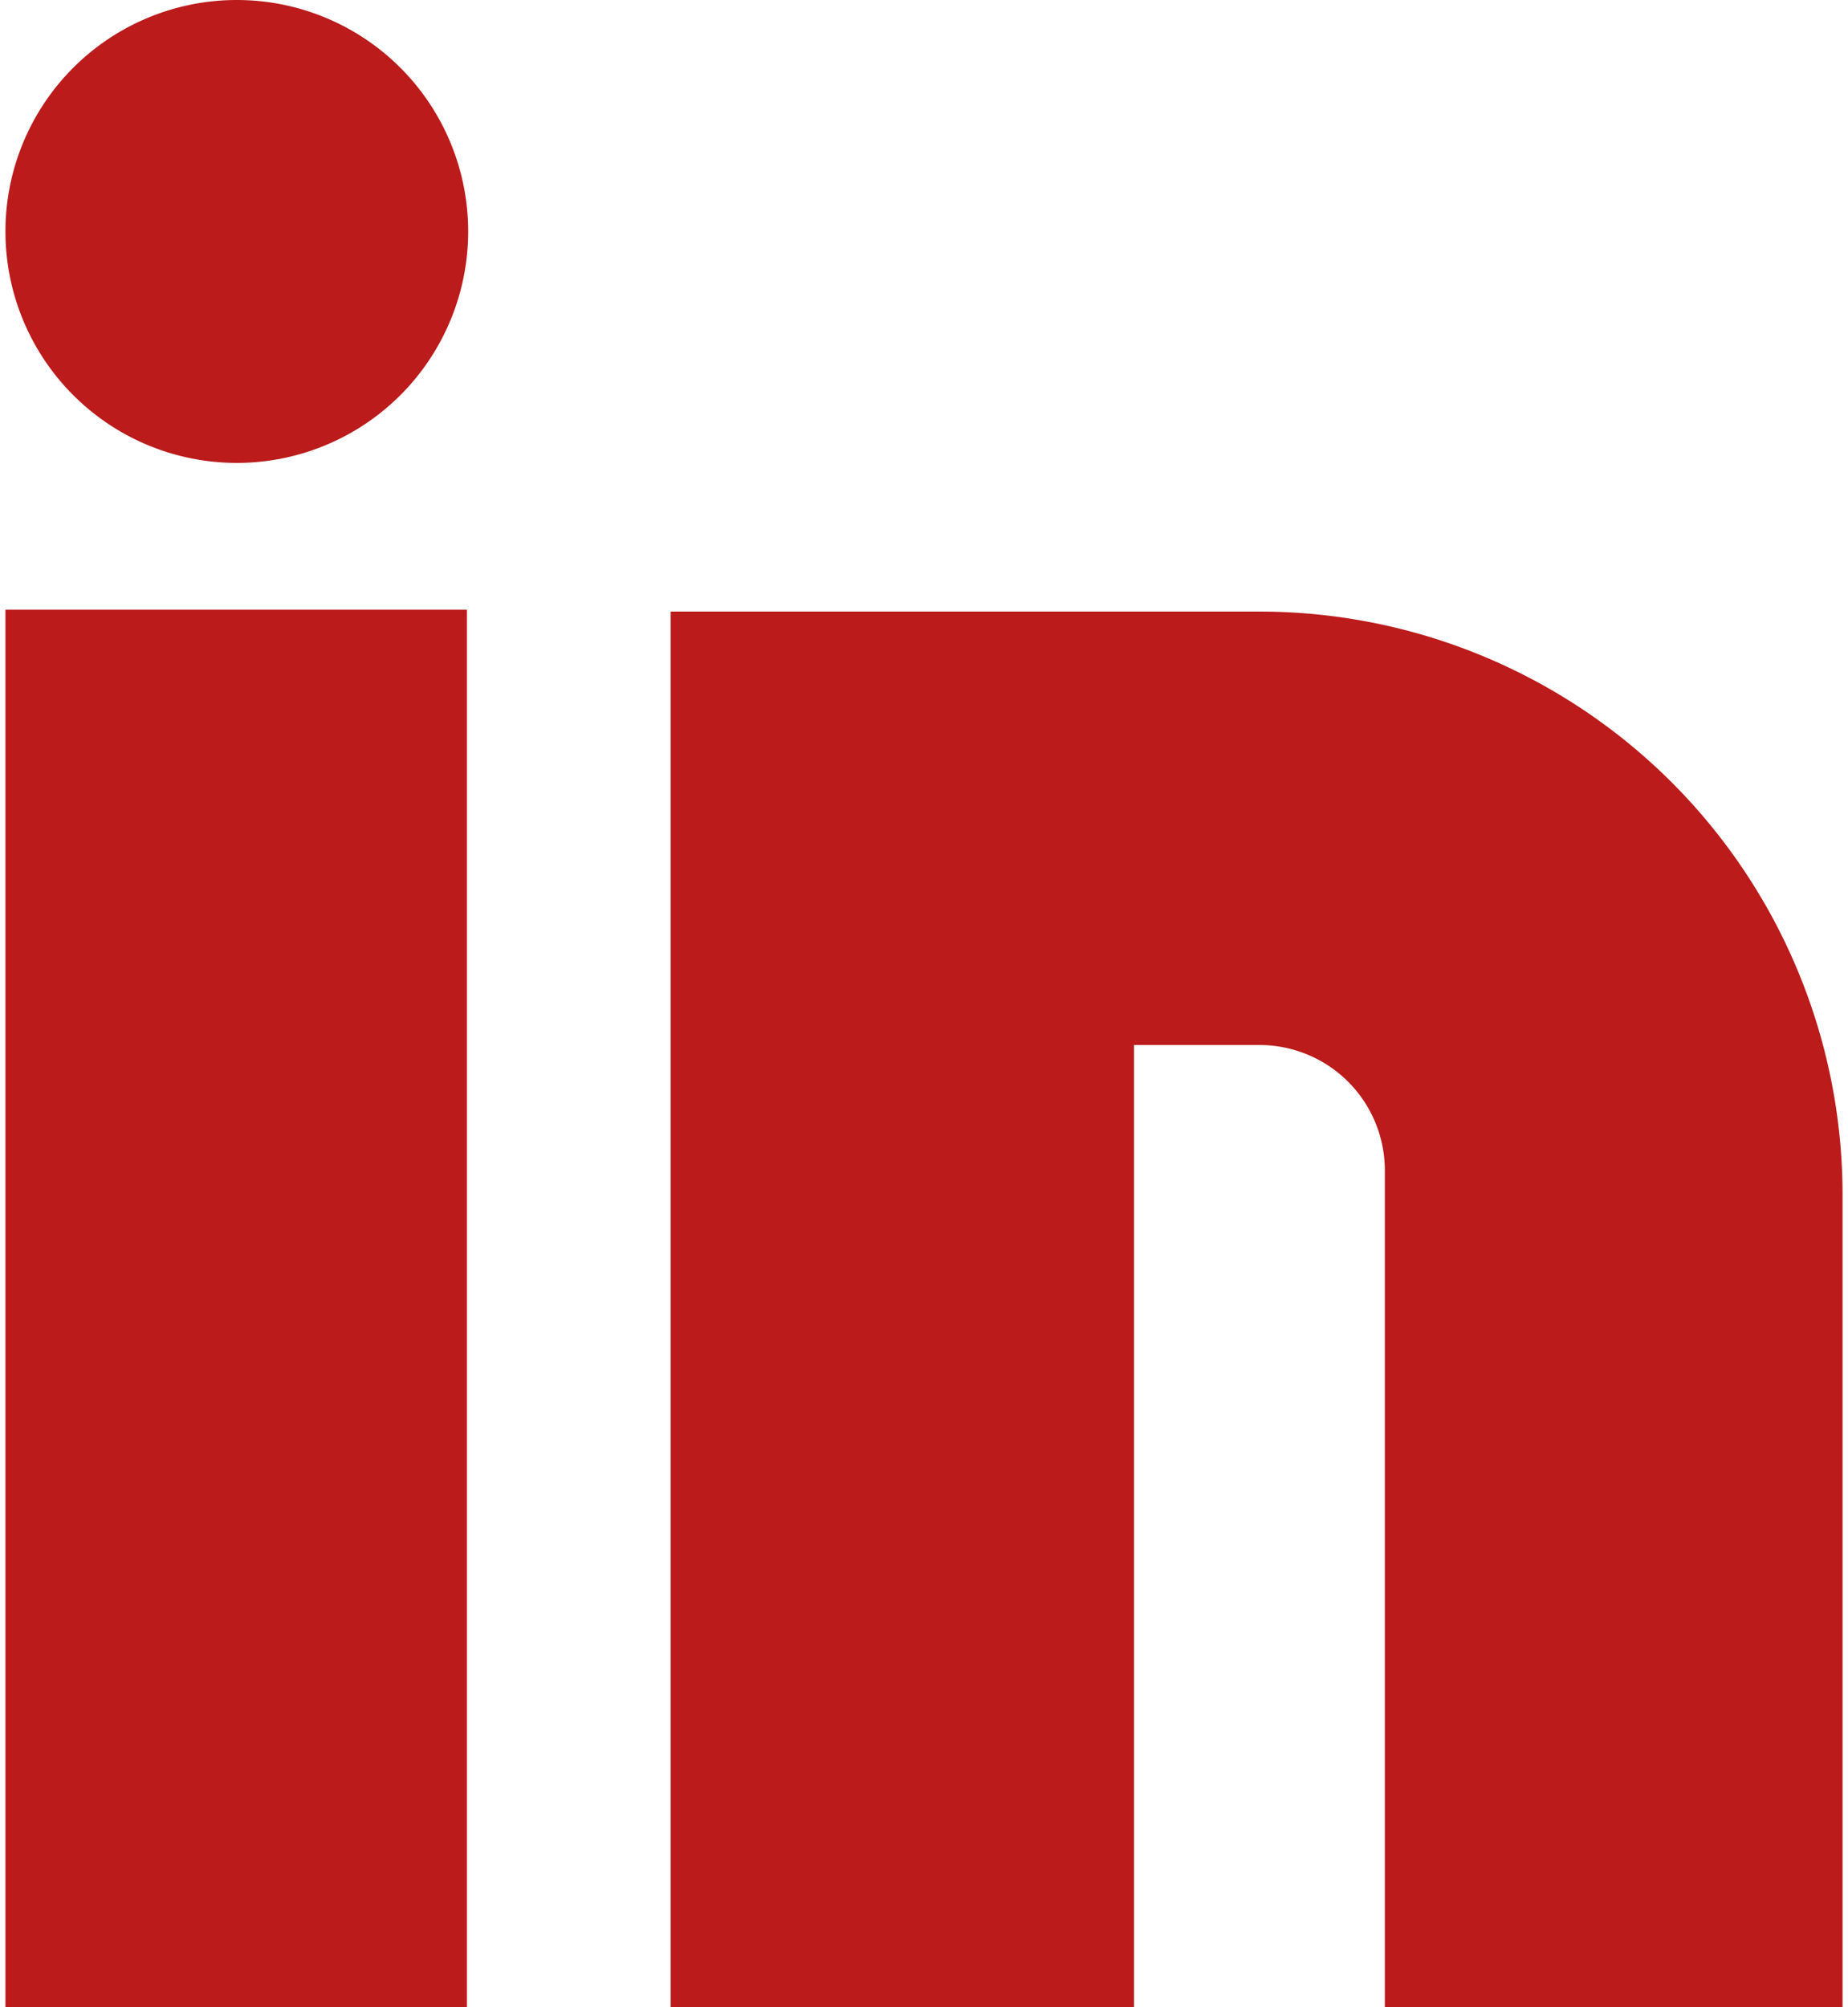
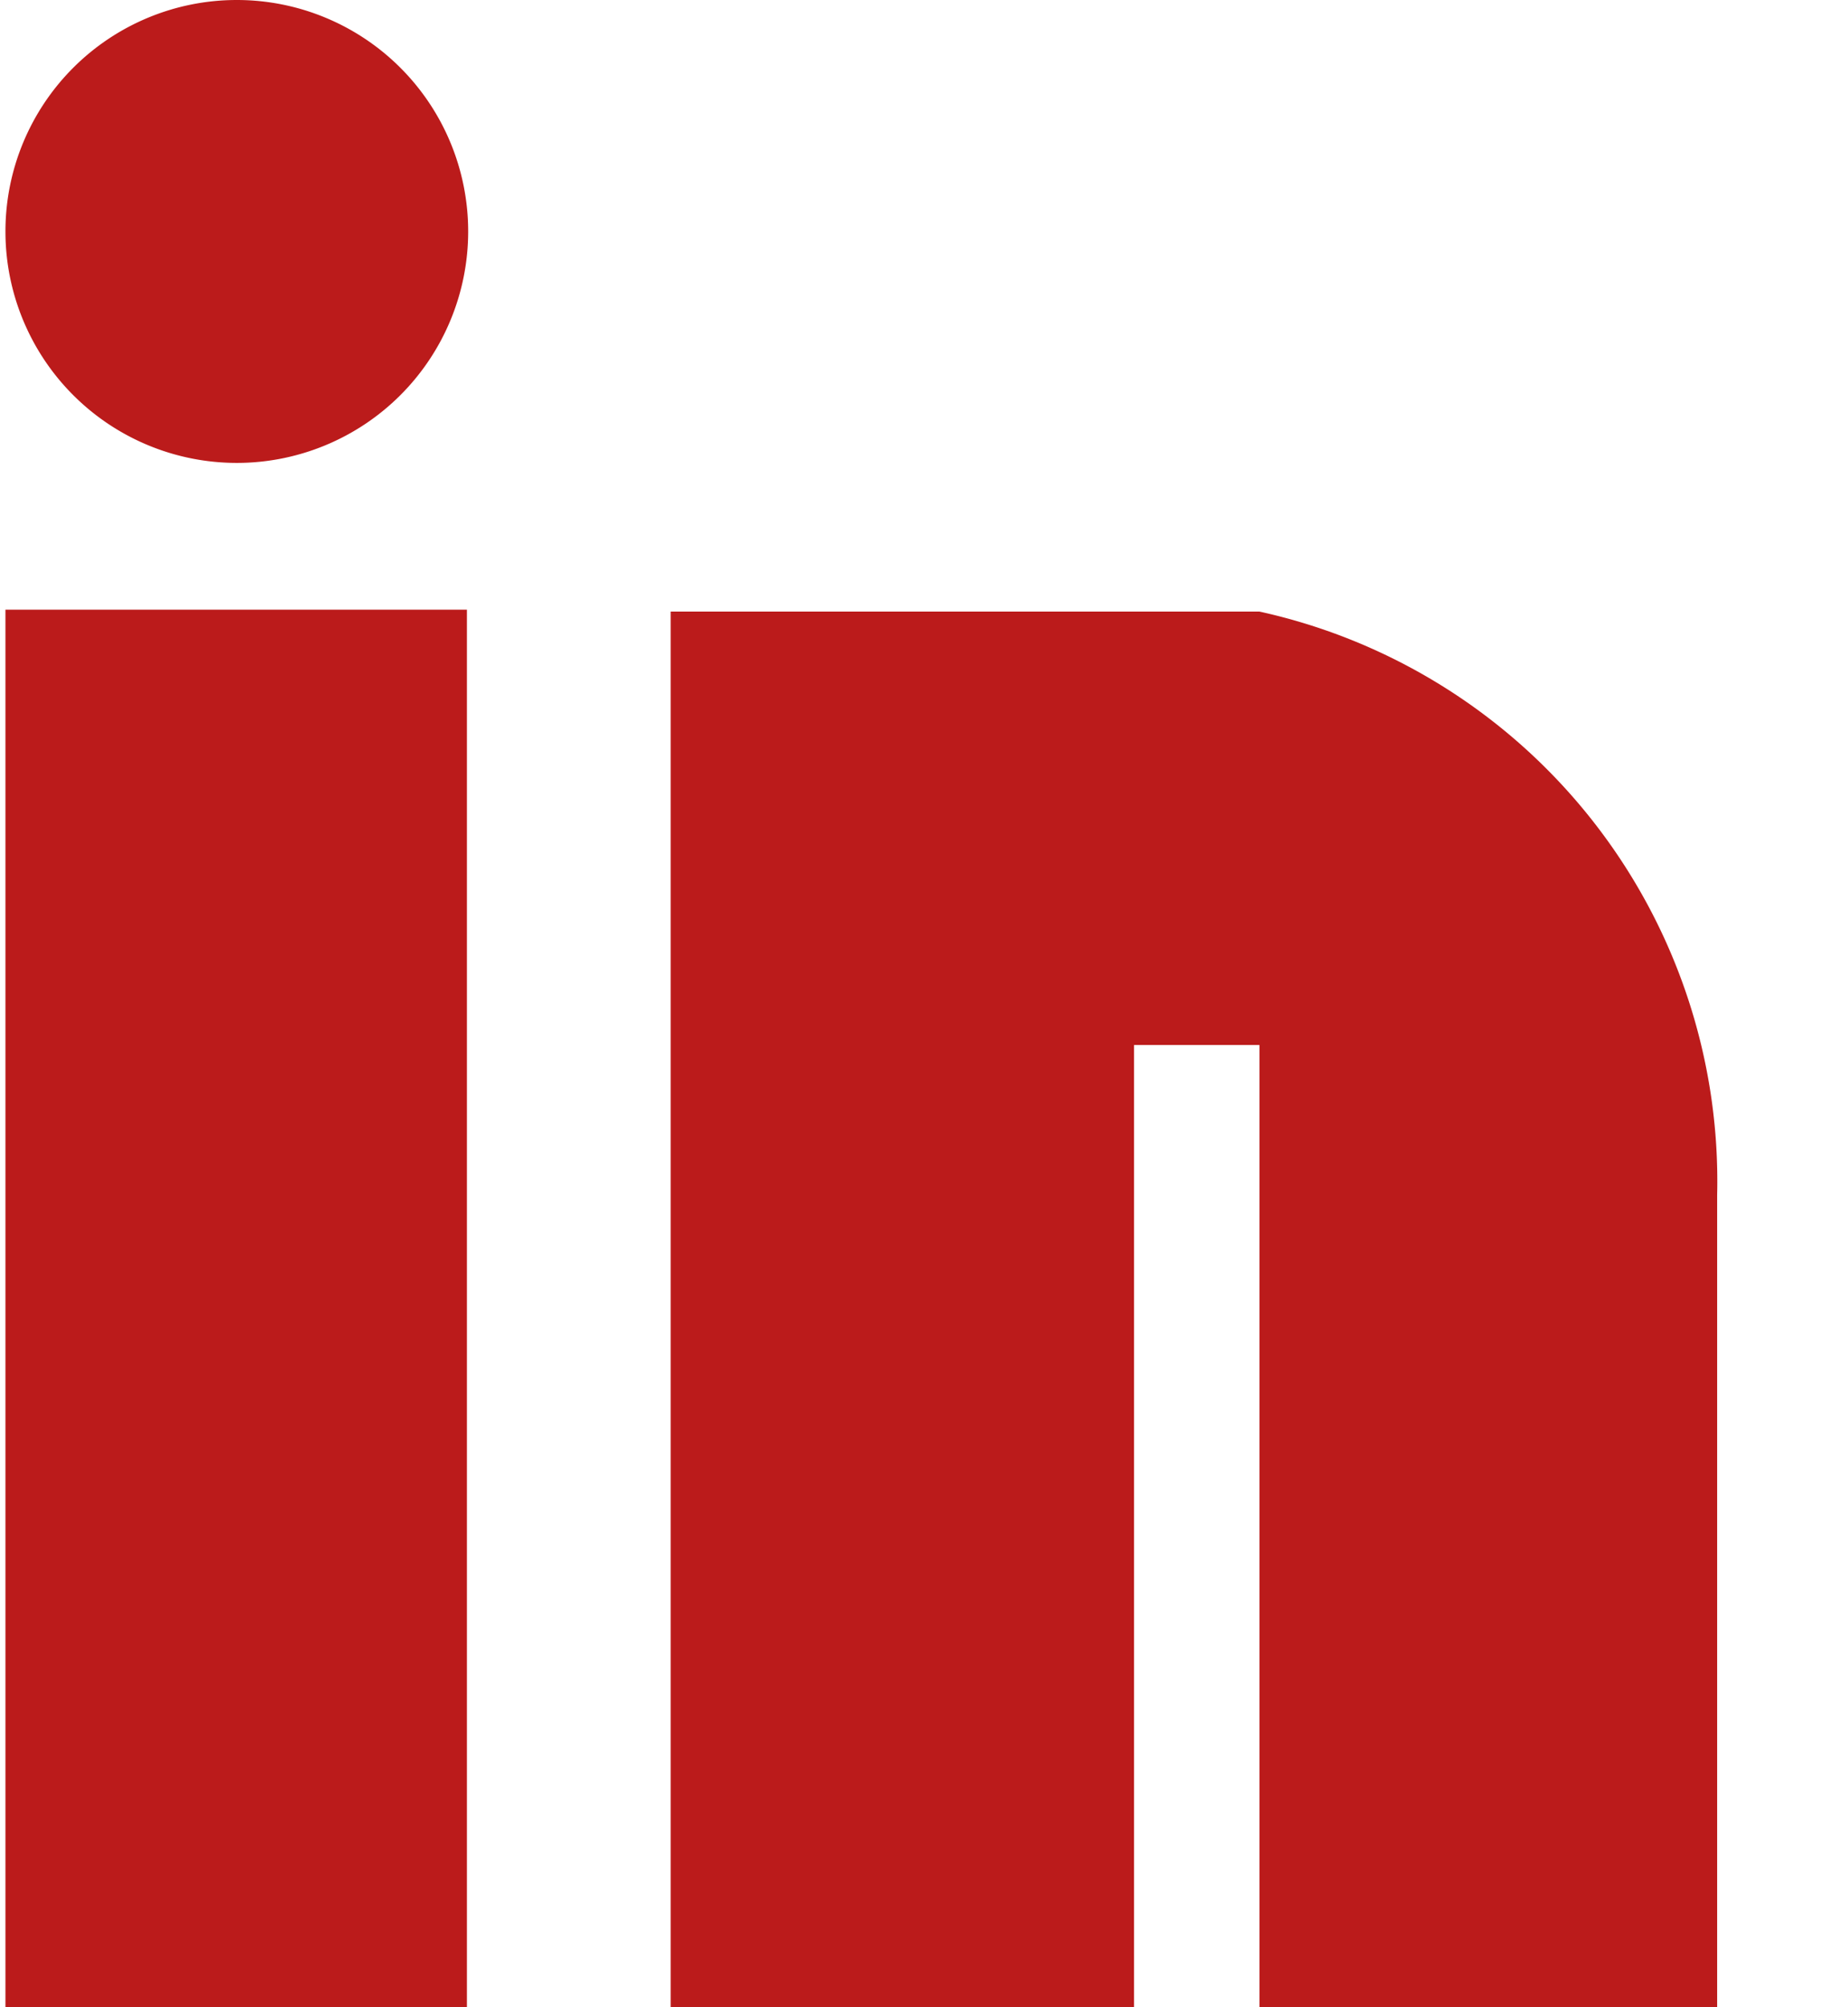
<svg xmlns="http://www.w3.org/2000/svg" id="Ebene_1" data-name="Ebene 1" viewBox="0 0 29.3 32" width="35" height="38">
  <defs>
    <style>.cls-1{fill:#bb1b1b;}</style>
  </defs>
-   <path class="cls-1" d="M20,9.75H10.61V32H18V16.66h2a2,2,0,0,1,2,2V32h7.3V19.05A9.3,9.3,0,0,0,20,9.75ZM0,32H7.36V9.72H0ZM3.69,0A3.69,3.69,0,1,0,7.38,3.69h0A3.69,3.69,0,0,0,3.69,0Z" />
+   <path class="cls-1" d="M20,9.75H10.61V32H18V16.66h2V32h7.3V19.05A9.3,9.3,0,0,0,20,9.75ZM0,32H7.36V9.72H0ZM3.69,0A3.69,3.69,0,1,0,7.38,3.69h0A3.69,3.69,0,0,0,3.69,0Z" />
</svg>